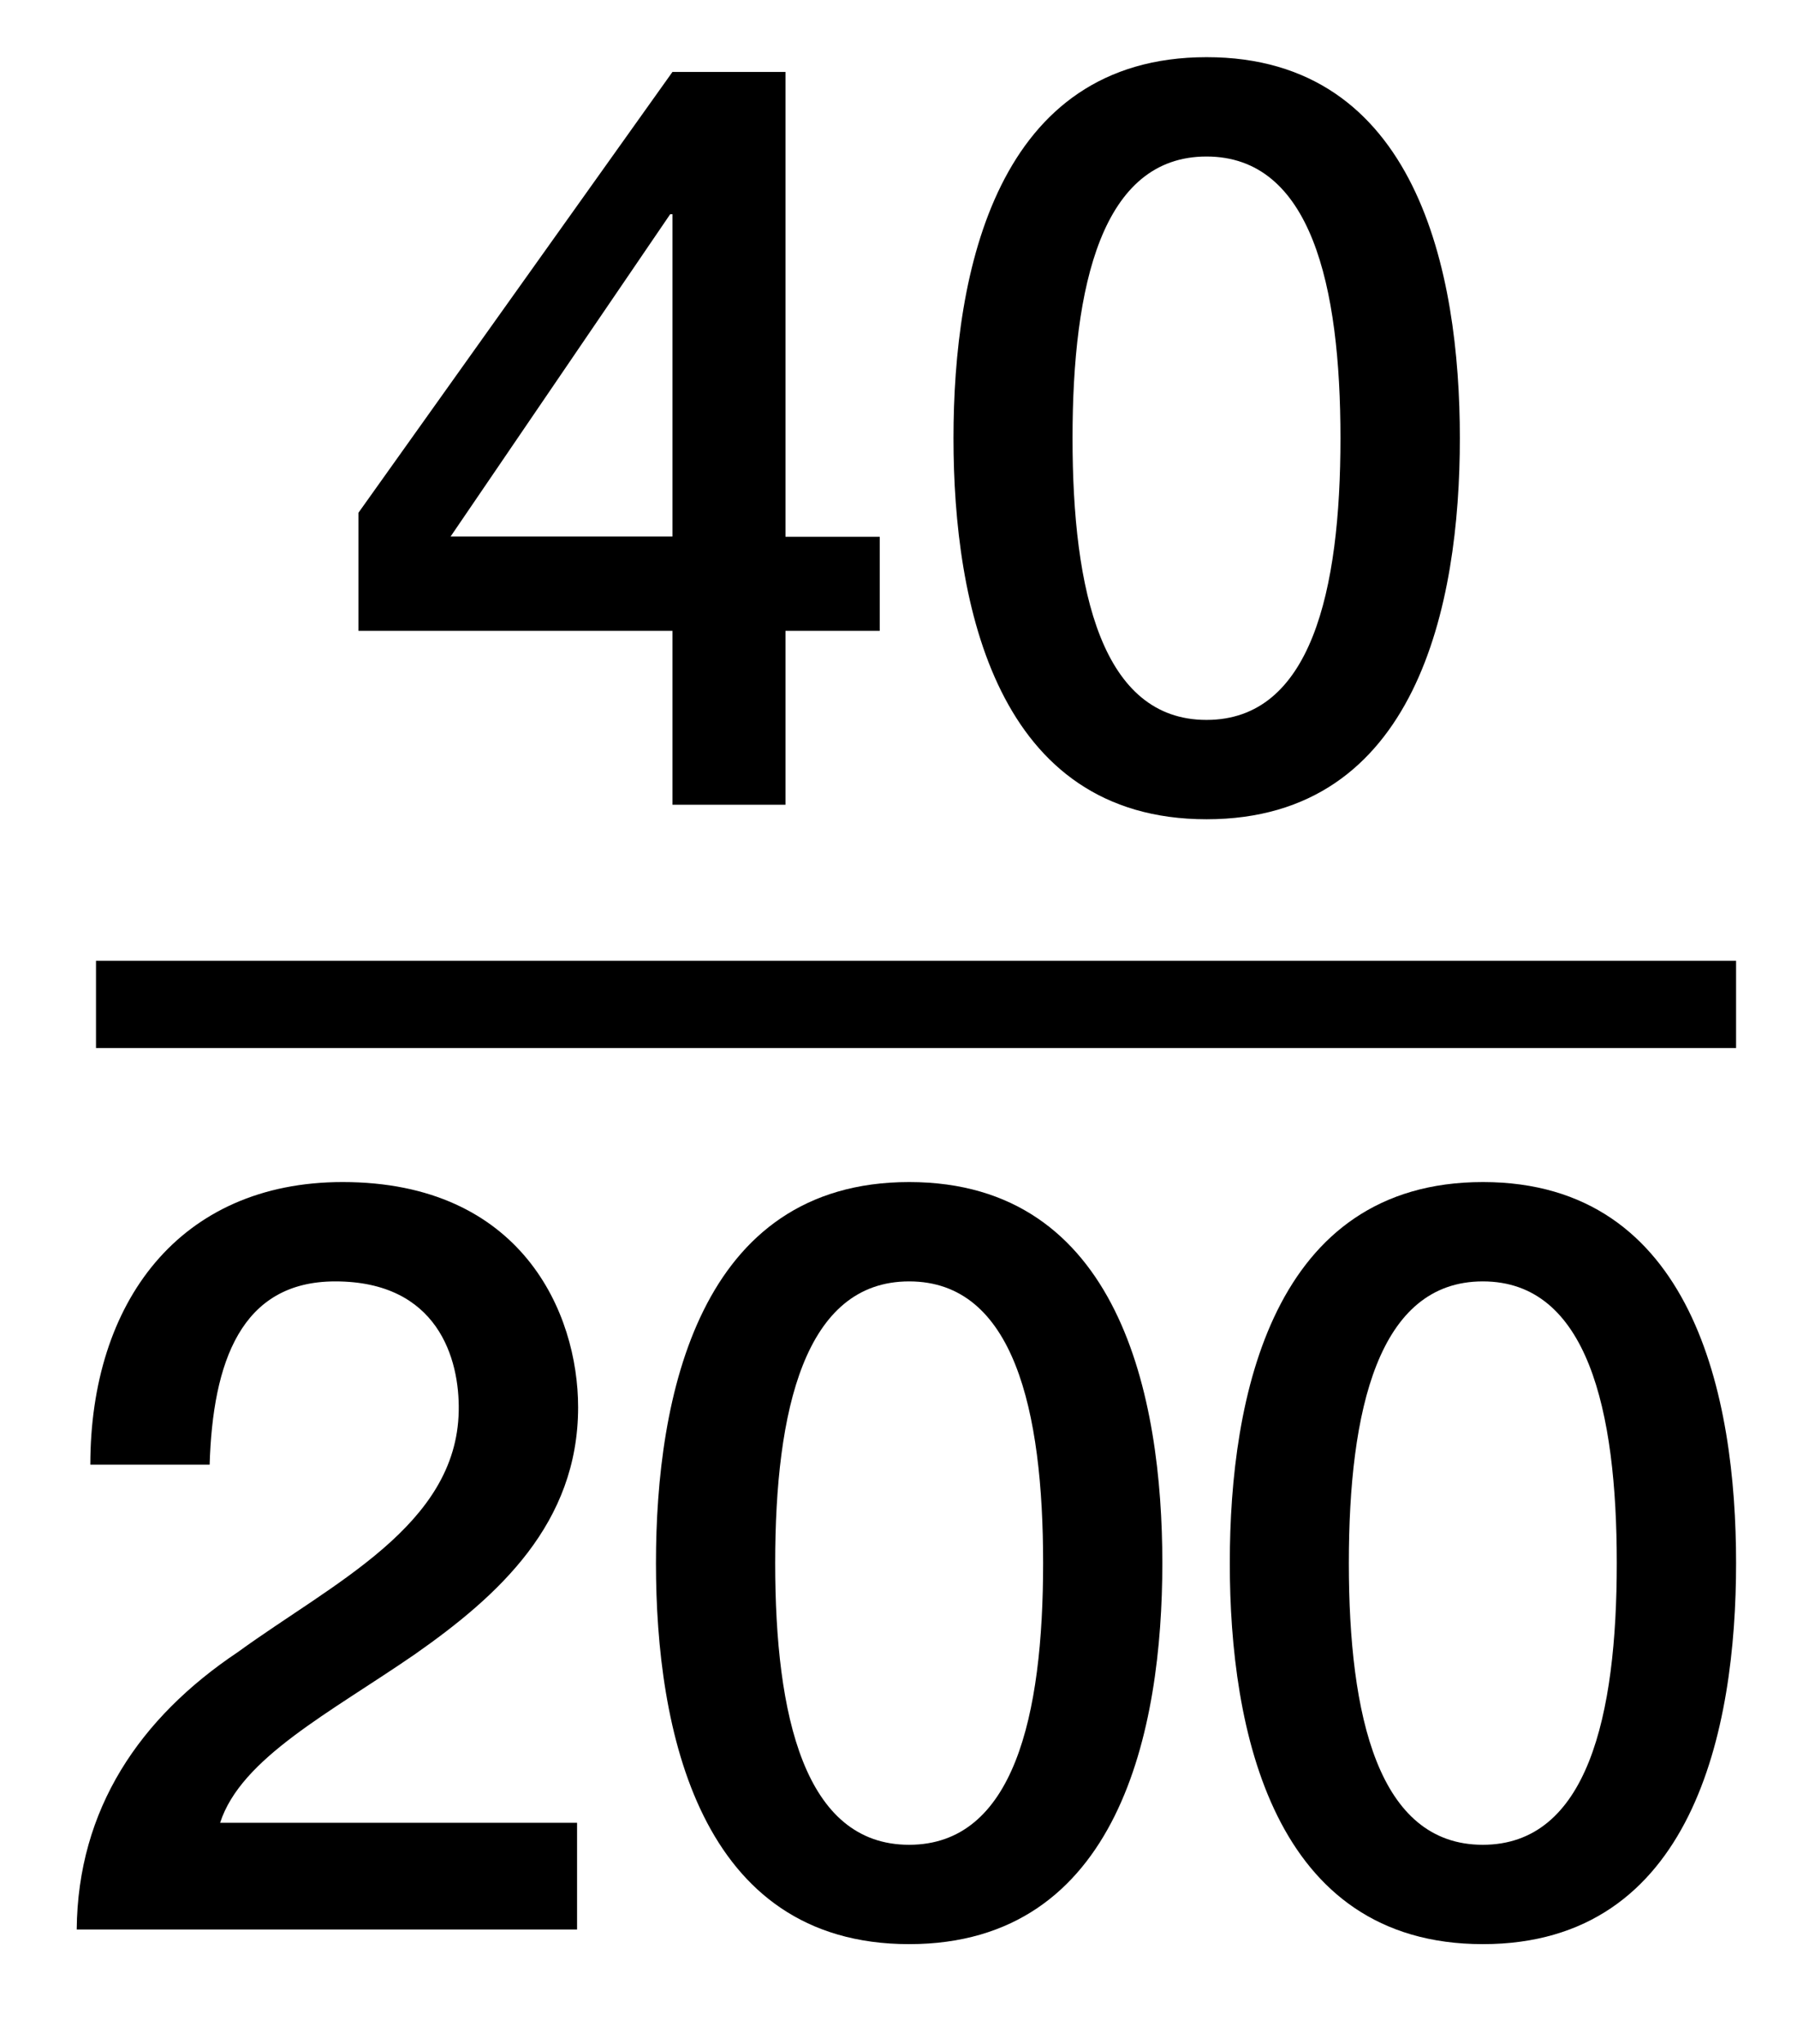
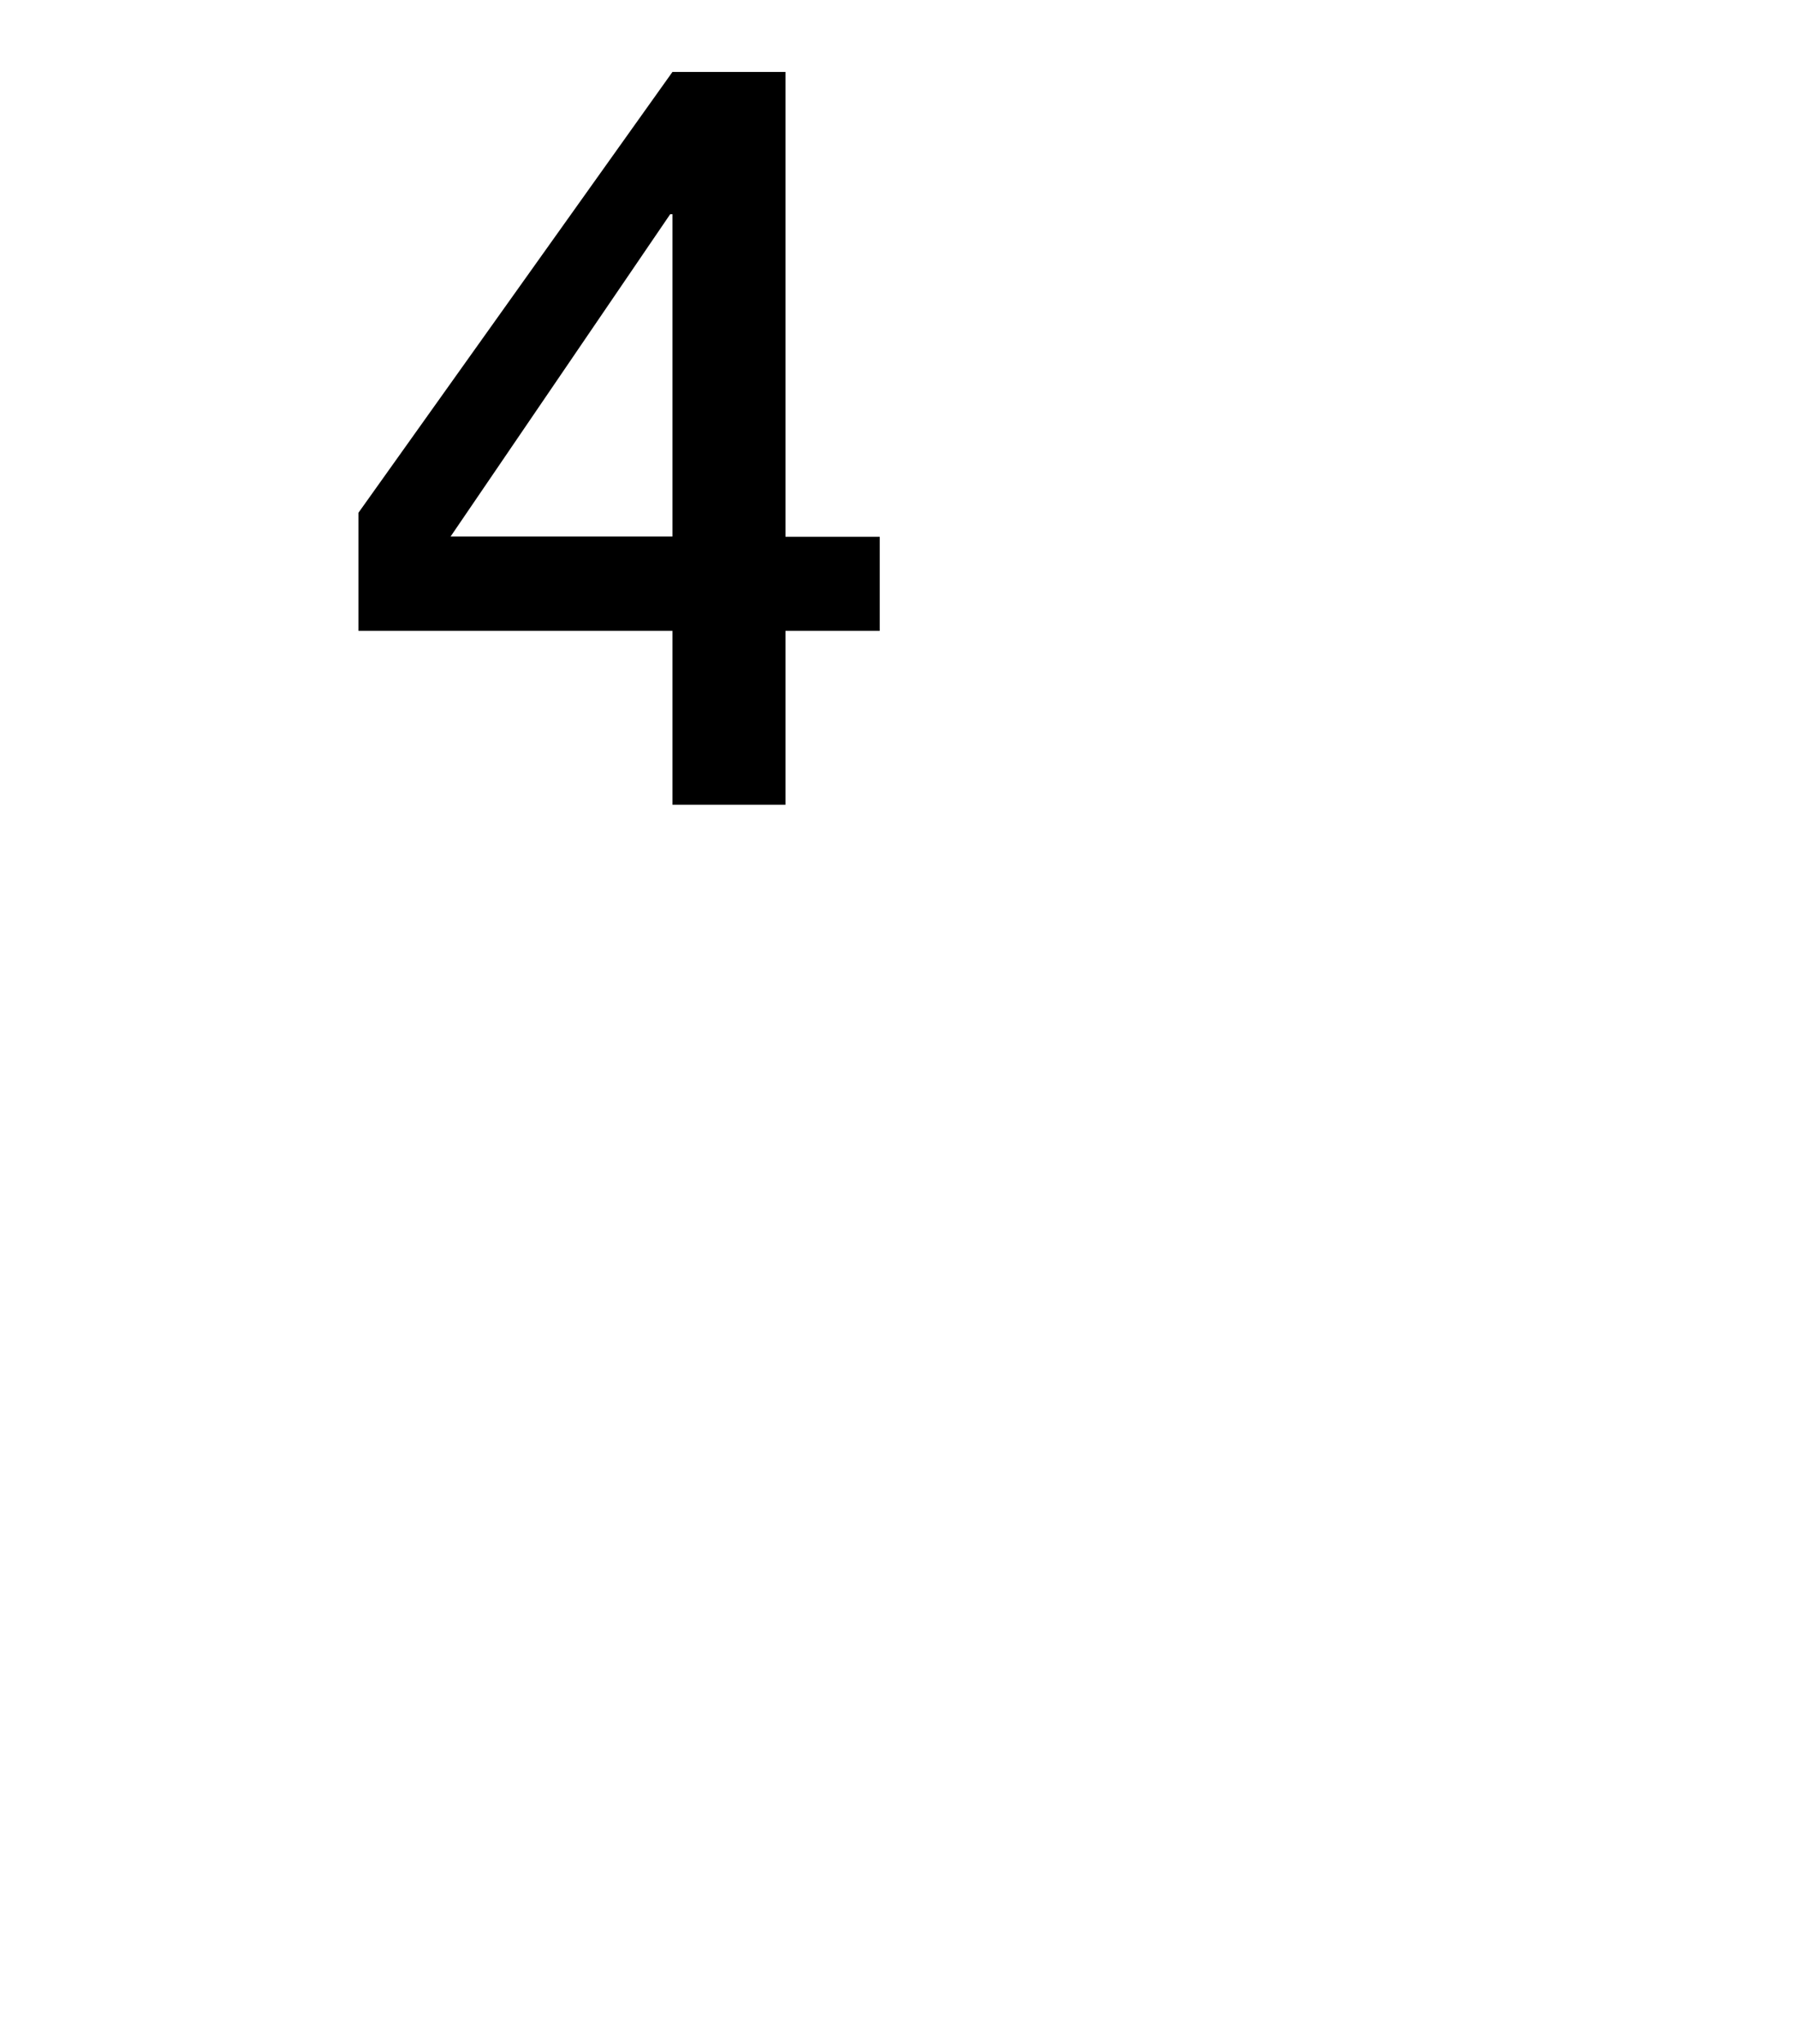
<svg xmlns="http://www.w3.org/2000/svg" version="1.1" id="Layer_1" x="0px" y="0px" width="20.59px" height="23.417px" viewBox="0 0 20.59 23.417" enable-background="new 0 0 20.59 23.417" xml:space="preserve">
  <g>
-     <path d="M6.612,22.103H0.879c0.012-1.379,0.72-2.424,1.847-3.178c1.091-0.793,2.506-1.451,2.53-2.76   c0.012-0.601-0.24-1.486-1.415-1.486c-1.08,0-1.403,0.924-1.439,2.1H1.035c0-1.859,1.02-3.238,2.891-3.238   c2.051,0,2.698,1.5,2.698,2.58c0,1.332-0.911,2.158-1.871,2.83c-0.972,0.67-1.991,1.187-2.231,1.93h4.09V22.103z" />
-     <path d="M13.318,17.906c0,1.906-0.491,4.365-2.901,4.365s-2.901-2.459-2.901-4.365s0.491-4.365,2.901-4.365   S13.318,16,13.318,17.906z M11.952,17.906c0-1.751-0.335-3.227-1.535-3.227c-1.199,0-1.535,1.476-1.535,3.227   c0,1.752,0.336,3.227,1.535,3.227C11.617,21.132,11.952,19.658,11.952,17.906z" />
-   </g>
-   <line fill="none" stroke="#000000" stroke-miterlimit="10" x1="1.1" y1="11.506" x2="19.892" y2="11.506" />
+     </g>
  <g>
    <path d="M10.08,7.227H9v1.992H7.705V7.227H4.107V5.874l3.598-5.05H9v5.325h1.08V7.227L10.08,7.227z M5.163,6.146h2.542V2.454H7.679   L5.163,6.146z" />
-     <path d="M16.727,5.02c0,1.906-0.492,4.365-2.902,4.365c-2.408,0-2.9-2.459-2.9-4.365c0-1.906,0.492-4.365,2.9-4.365   C16.234,0.654,16.727,3.113,16.727,5.02z M15.359,5.02c0-1.75-0.336-3.227-1.535-3.227s-1.535,1.475-1.535,3.227   s0.336,3.227,1.535,3.227S15.359,6.771,15.359,5.02z" />
  </g>
-   <path d="M19.892,17.906c0,1.906-0.491,4.365-2.901,4.365s-2.9-2.459-2.9-4.365s0.49-4.365,2.9-4.365S19.892,16,19.892,17.906z   M18.525,17.906c0-1.751-0.335-3.227-1.535-3.227c-1.199,0-1.535,1.476-1.535,3.227c0,1.752,0.336,3.227,1.535,3.227  C18.19,21.132,18.525,19.658,18.525,17.906z" />
</svg>